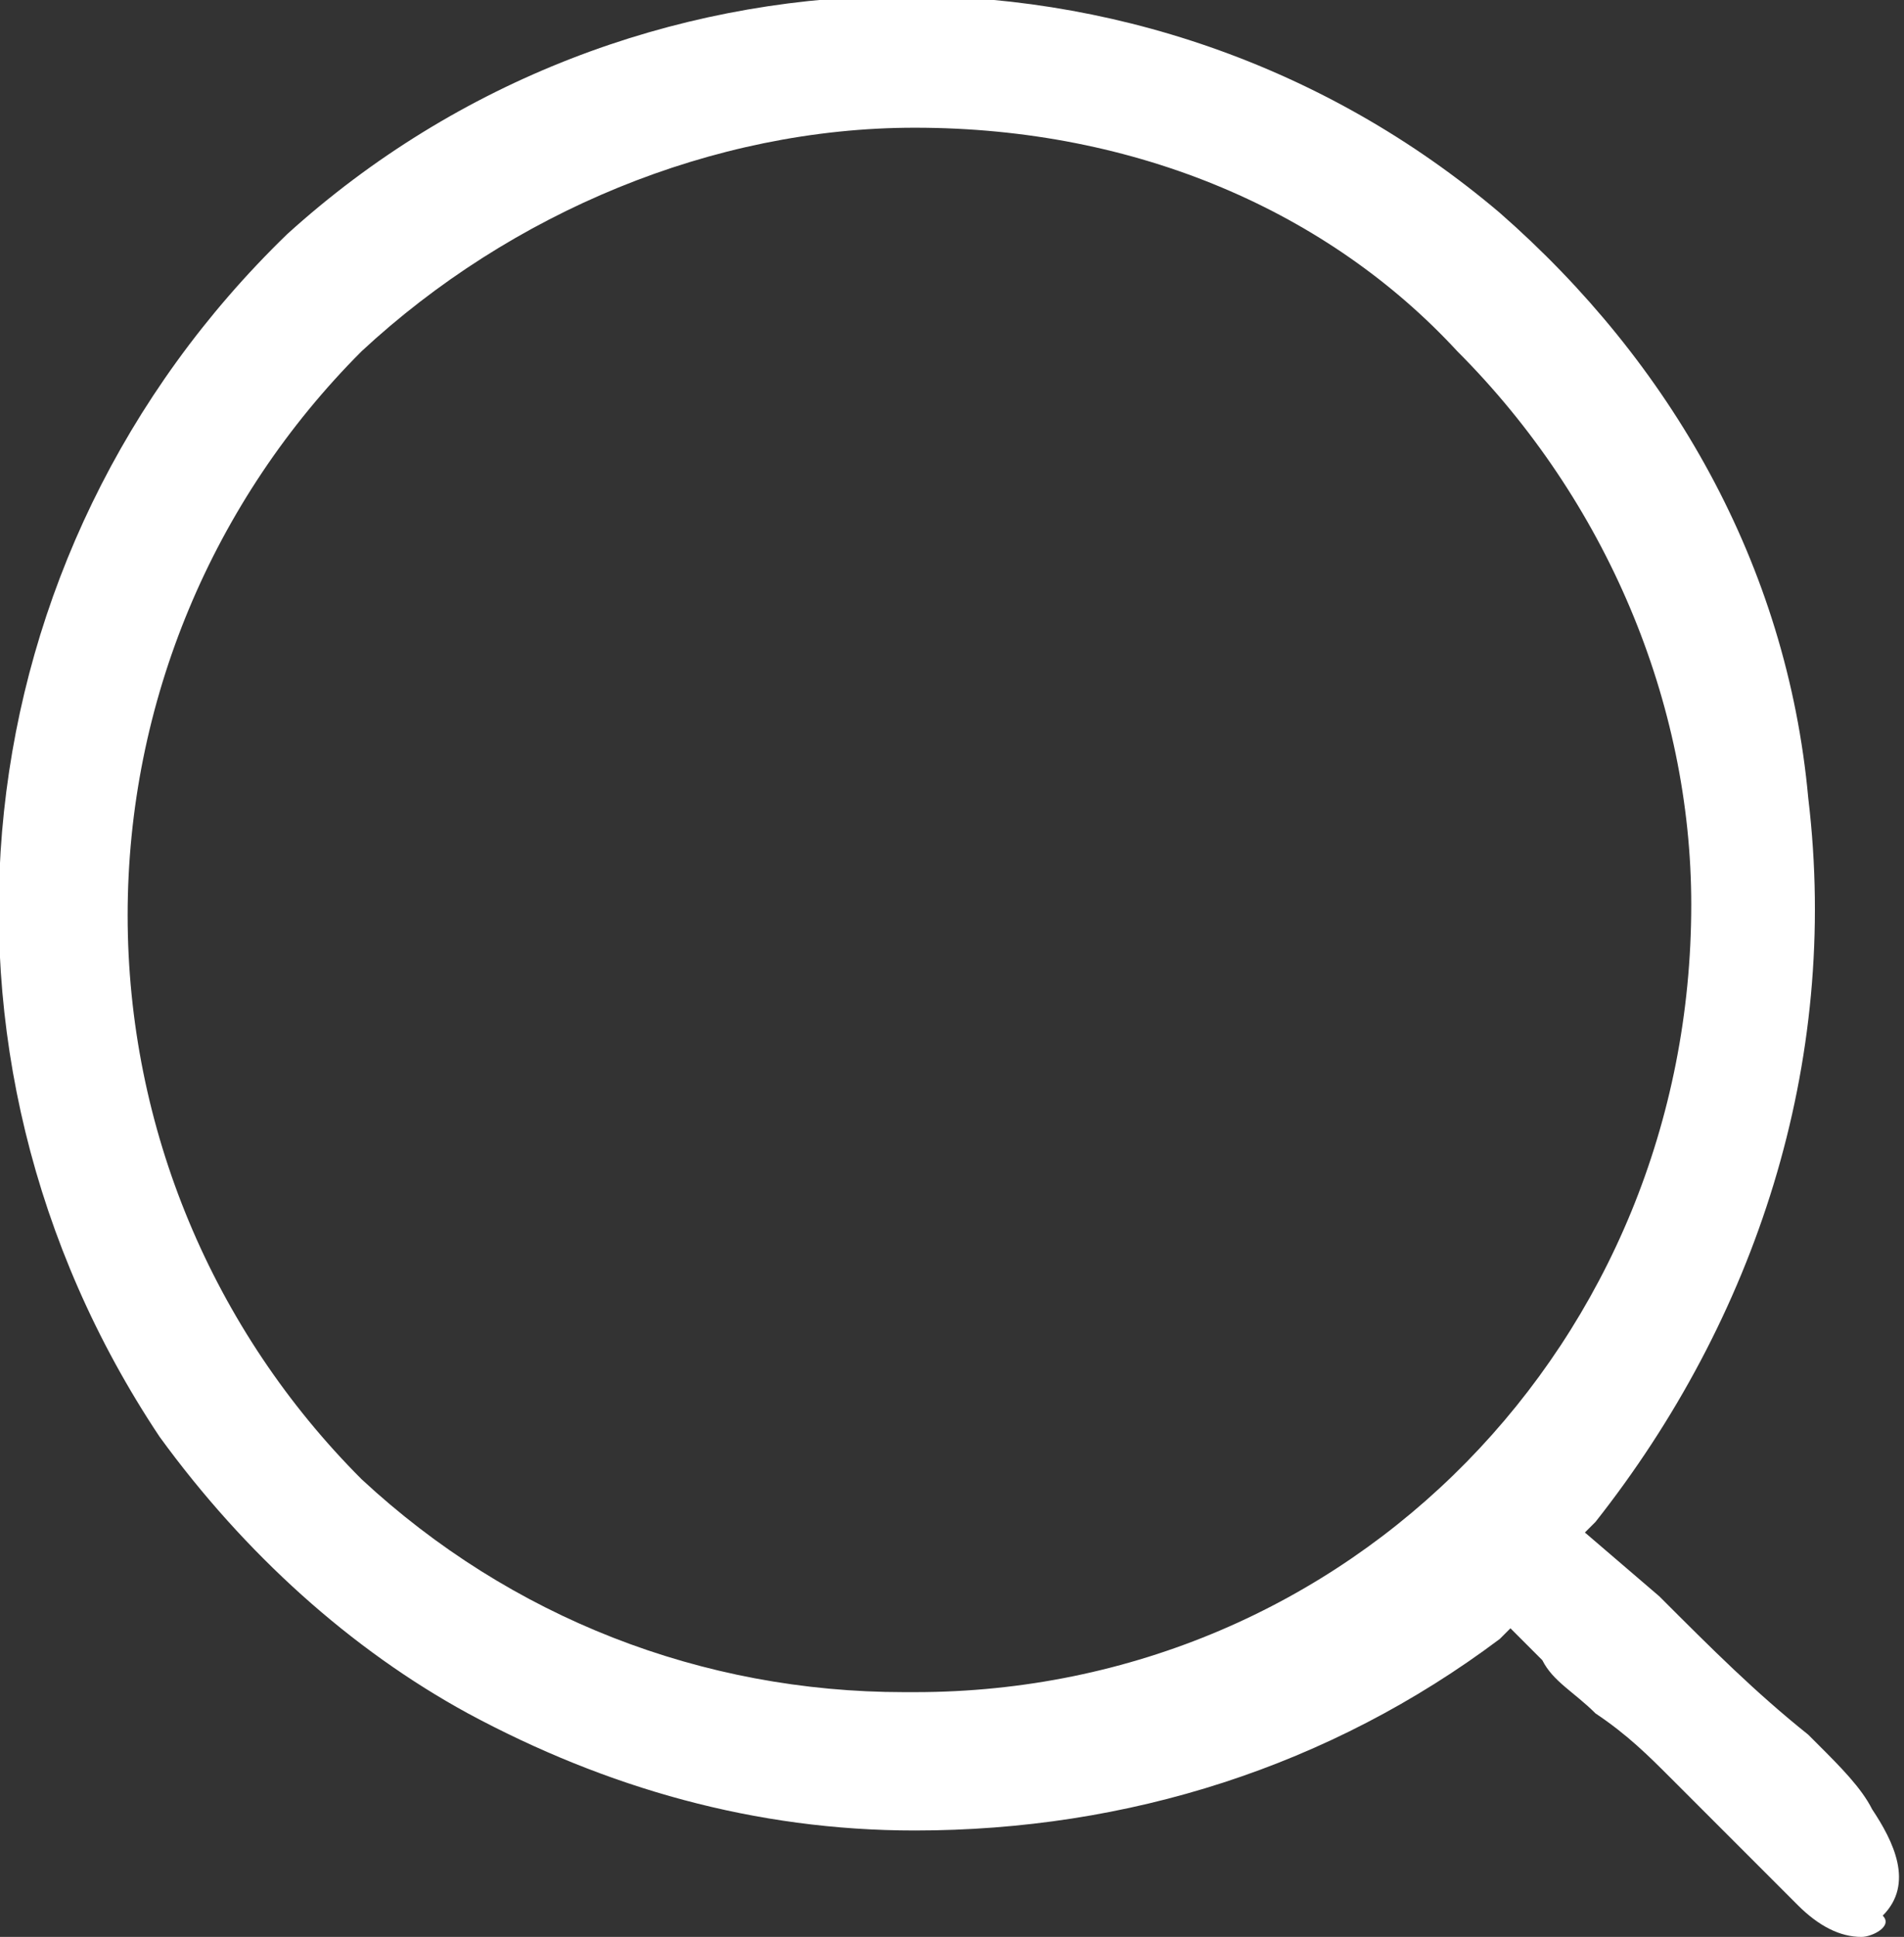
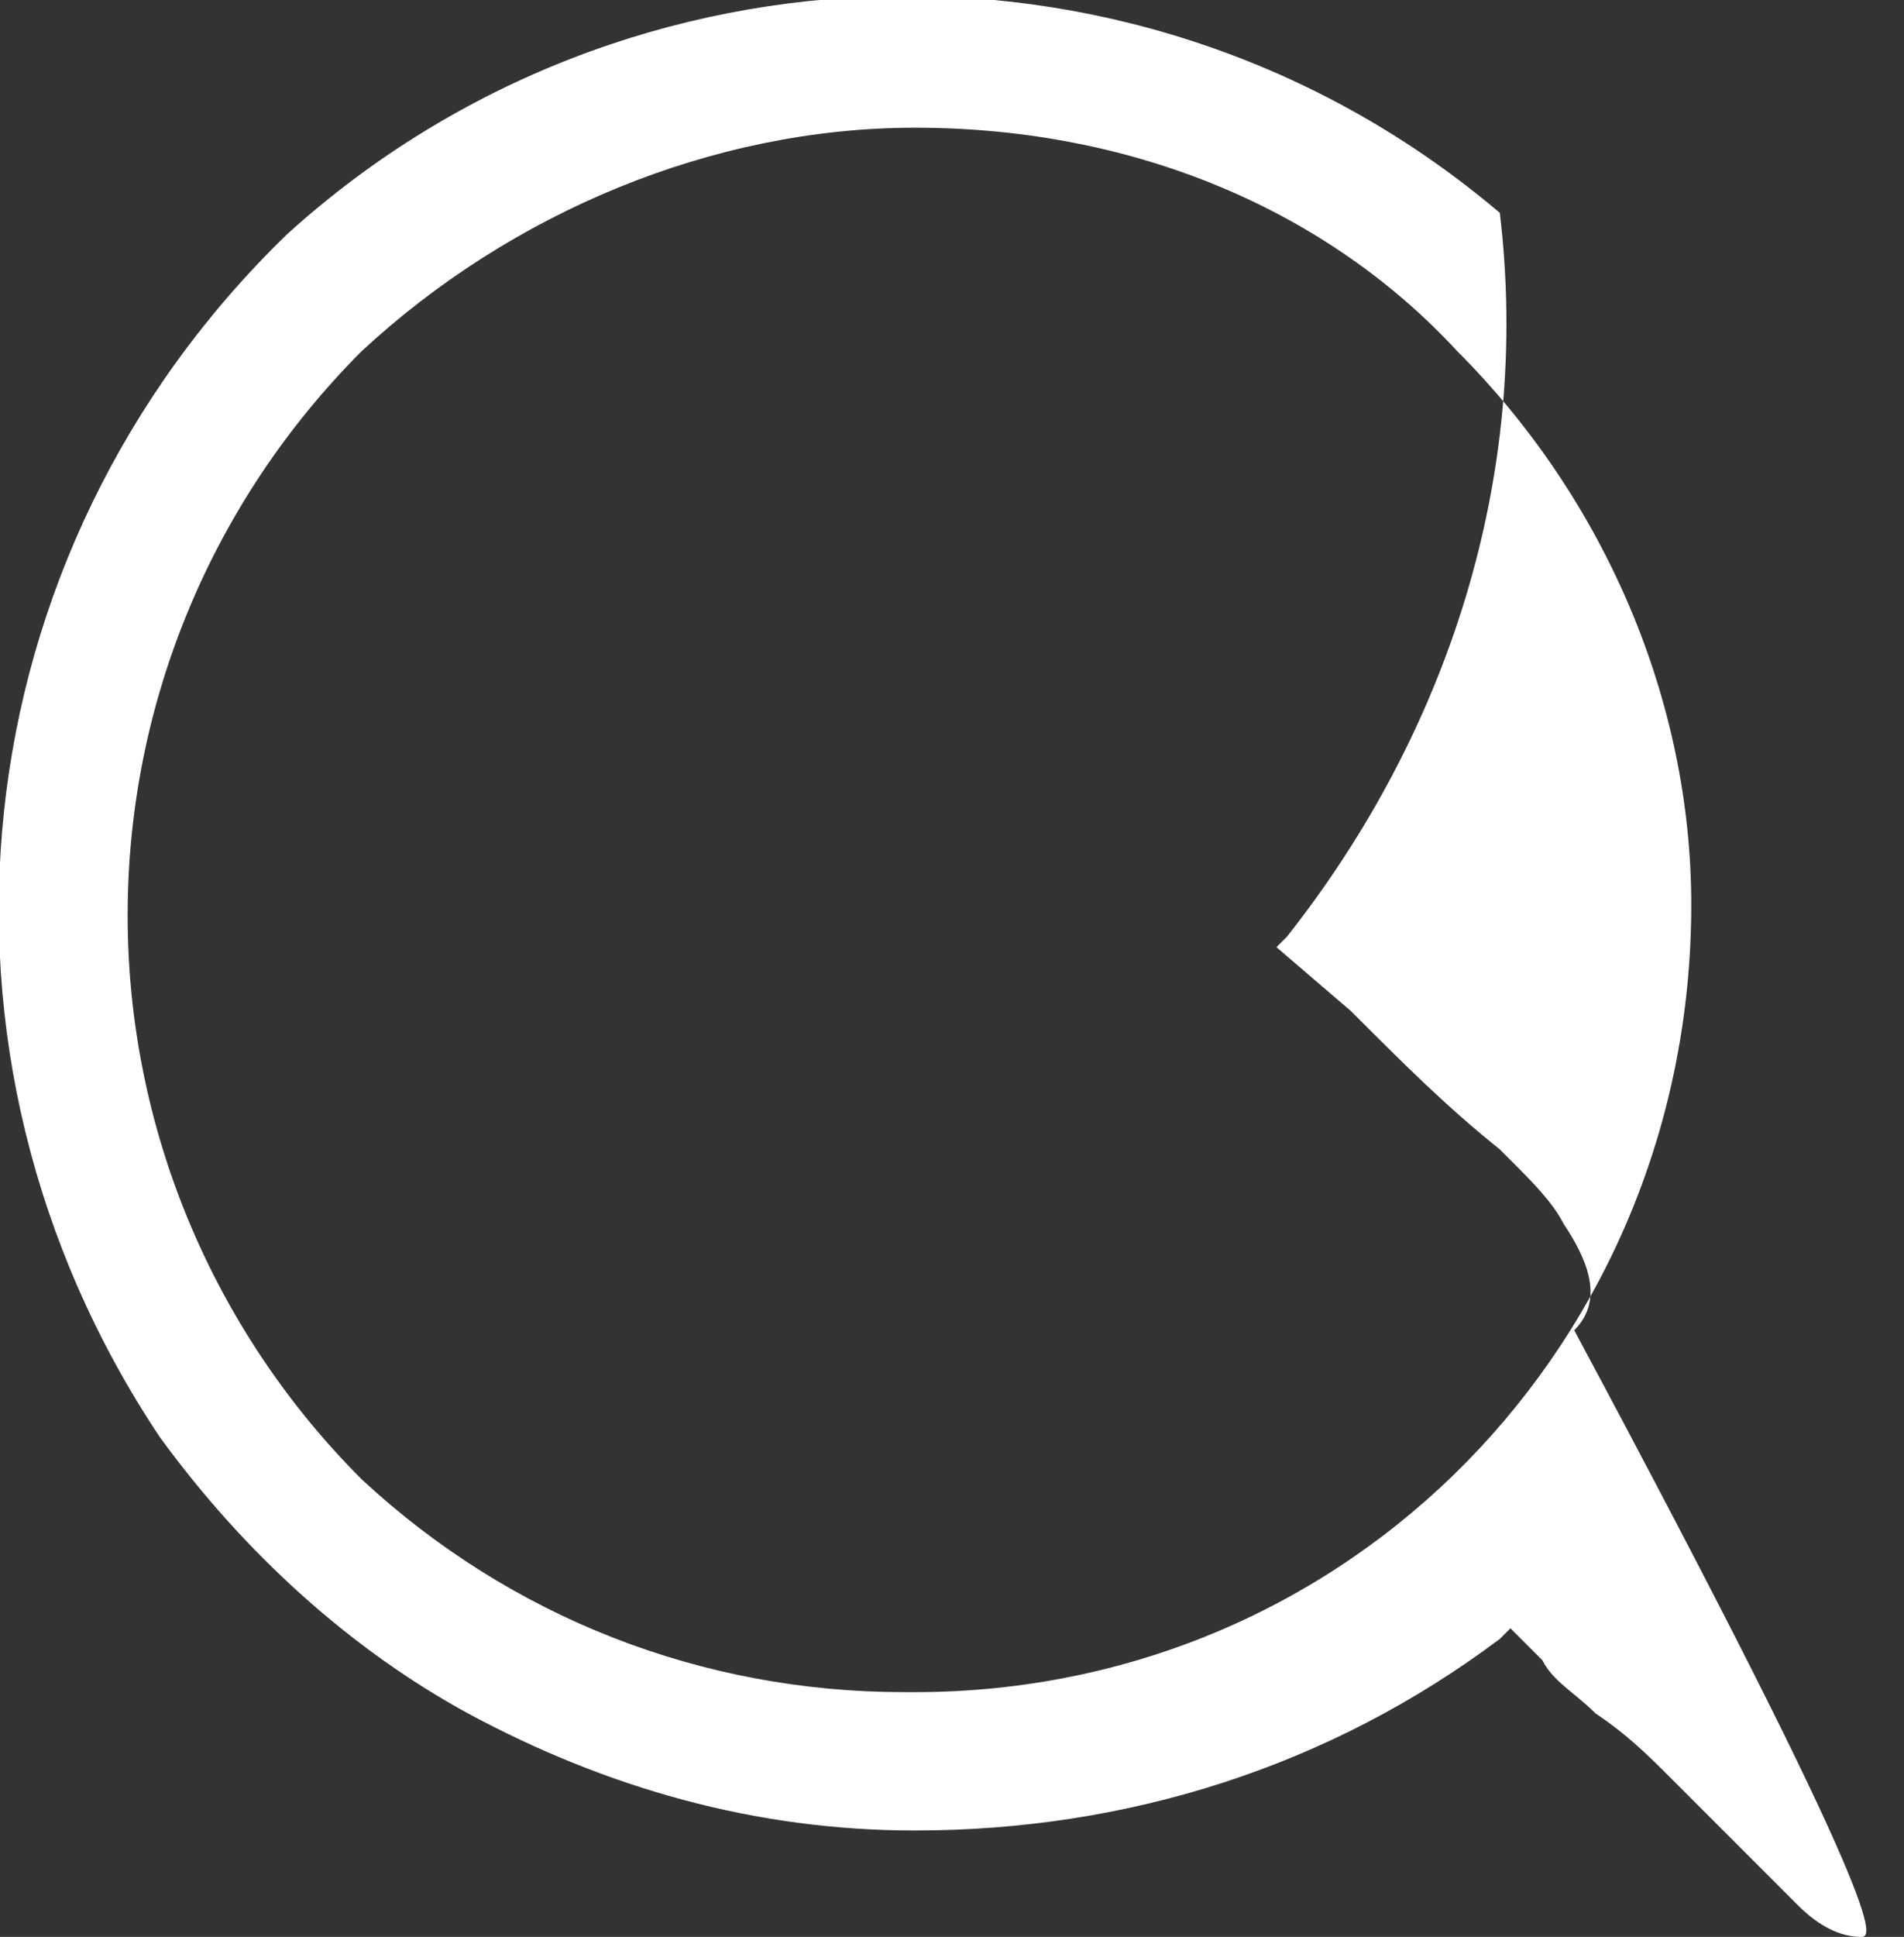
<svg xmlns="http://www.w3.org/2000/svg" version="1.1" id="レイヤー_1" x="0px" y="0px" viewBox="0 0 17.9 18.2" style="enable-background:new 0 0 17.9 18.2;" xml:space="preserve">
  <rect x="0" y="0" width="17.9" height="18.2" fill="#333333" stroke="none" />
  <style type="text/css">
	.st0{fill:#fff;}
</style>
-   <path id="パス_9" class="st0" d="M17.5,18.2c-0.2,0-0.4-0.1-0.6-0.3l-1.2-1.2c-0.2-0.2-0.4-0.4-0.7-0.6c-0.2-0.2-0.4-0.3-0.5-0.5  l-0.2-0.2l-0.1-0.1l-0.1,0.1c-1.6,1.2-3.5,1.8-5.5,1.8c-1.5,0-2.9-0.4-4.2-1.1c-1.1-0.6-2.1-1.5-2.9-2.6C-0.9,9.9-0.4,5.2,2.7,2.2  c3.2-2.9,8.1-3,11.4-0.2c1.6,1.4,2.7,3.3,2.9,5.5c0.3,2.5-0.5,4.9-2,6.8l-0.1,0.1l0.7,0.6c0.5,0.5,0.9,0.9,1.4,1.3l0.1,0.1  c0.2,0.2,0.4,0.4,0.5,0.6c0.2,0.3,0.4,0.7,0.1,1C17.8,18.1,17.6,18.2,17.5,18.2 M8.6,1.2C6.7,1.2,4.8,2,3.4,3.3  C2,4.7,1.2,6.6,1.2,8.6s0.8,3.9,2.2,5.3c1.4,1.3,3.2,2,5.1,2h0.1c4.1,0,7.3-3.3,7.3-7.4c0-1.9-0.8-3.8-2.2-5.2  C12.5,2,10.7,1.2,8.6,1.2" />
+   <path id="パス_9" class="st0" d="M17.5,18.2c-0.2,0-0.4-0.1-0.6-0.3l-1.2-1.2c-0.2-0.2-0.4-0.4-0.7-0.6c-0.2-0.2-0.4-0.3-0.5-0.5  l-0.2-0.2l-0.1-0.1l-0.1,0.1c-1.6,1.2-3.5,1.8-5.5,1.8c-1.5,0-2.9-0.4-4.2-1.1c-1.1-0.6-2.1-1.5-2.9-2.6C-0.9,9.9-0.4,5.2,2.7,2.2  c3.2-2.9,8.1-3,11.4-0.2c0.3,2.5-0.5,4.9-2,6.8l-0.1,0.1l0.7,0.6c0.5,0.5,0.9,0.9,1.4,1.3l0.1,0.1  c0.2,0.2,0.4,0.4,0.5,0.6c0.2,0.3,0.4,0.7,0.1,1C17.8,18.1,17.6,18.2,17.5,18.2 M8.6,1.2C6.7,1.2,4.8,2,3.4,3.3  C2,4.7,1.2,6.6,1.2,8.6s0.8,3.9,2.2,5.3c1.4,1.3,3.2,2,5.1,2h0.1c4.1,0,7.3-3.3,7.3-7.4c0-1.9-0.8-3.8-2.2-5.2  C12.5,2,10.7,1.2,8.6,1.2" />
</svg>